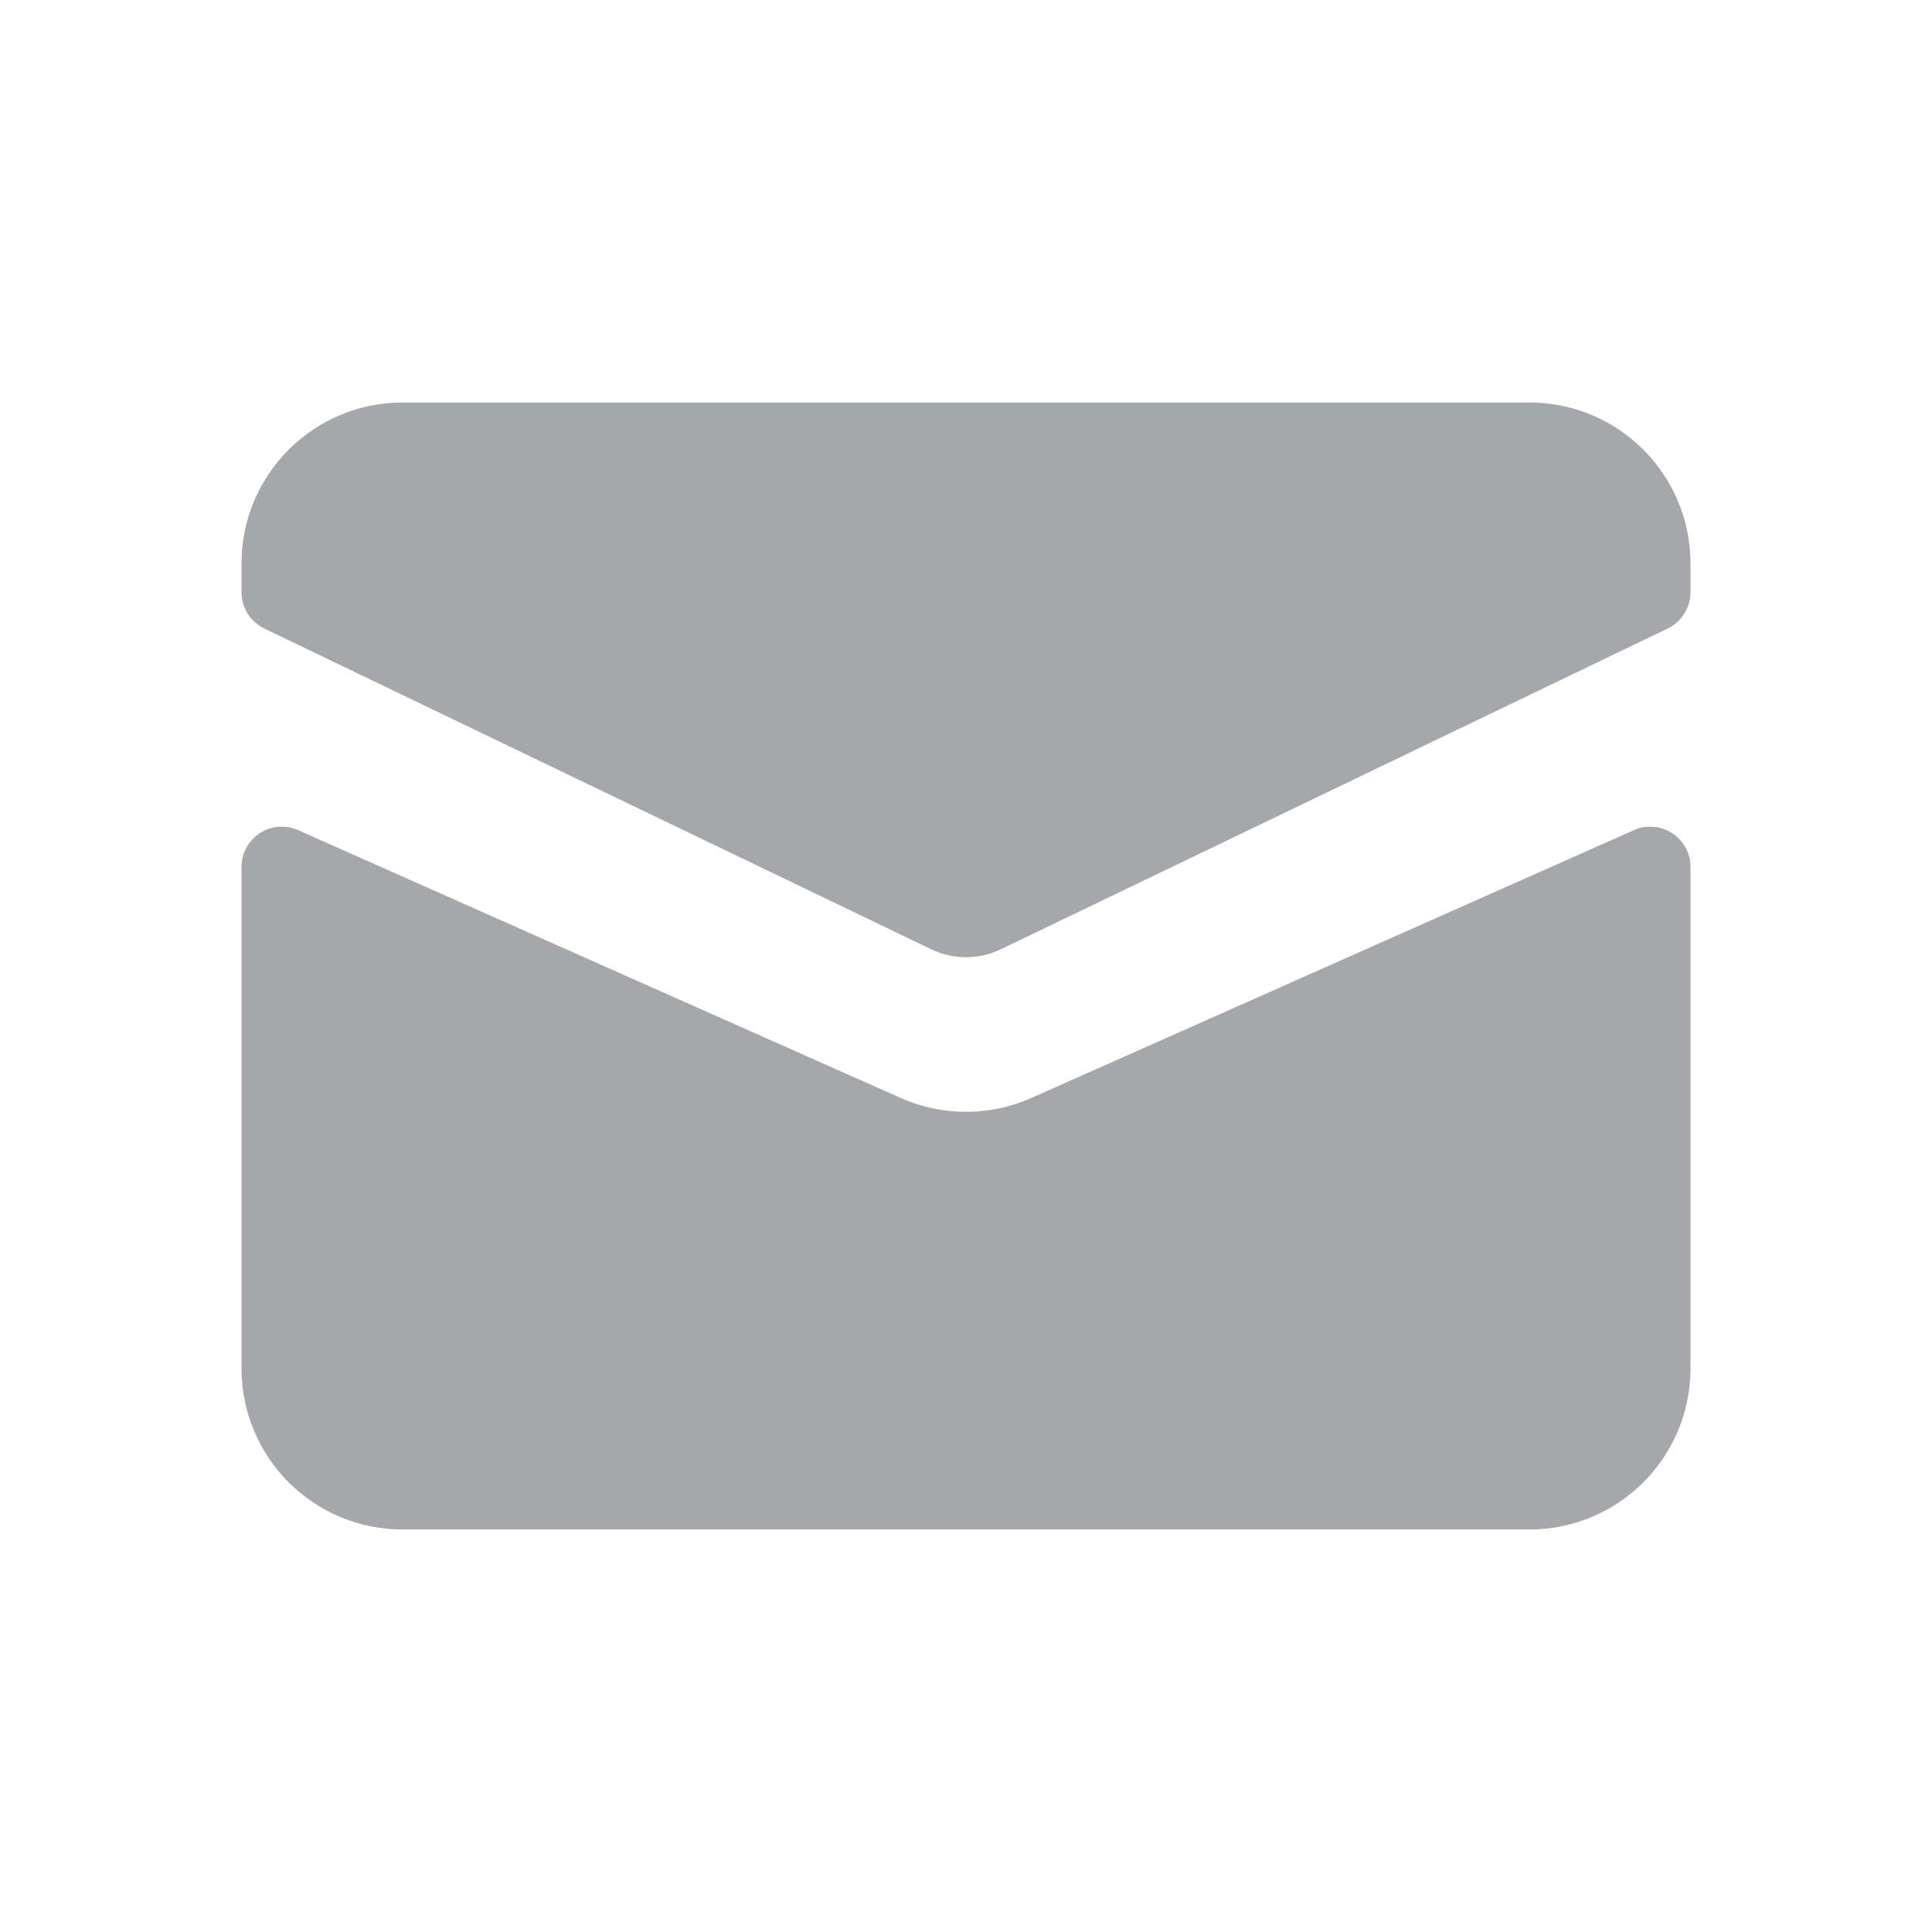
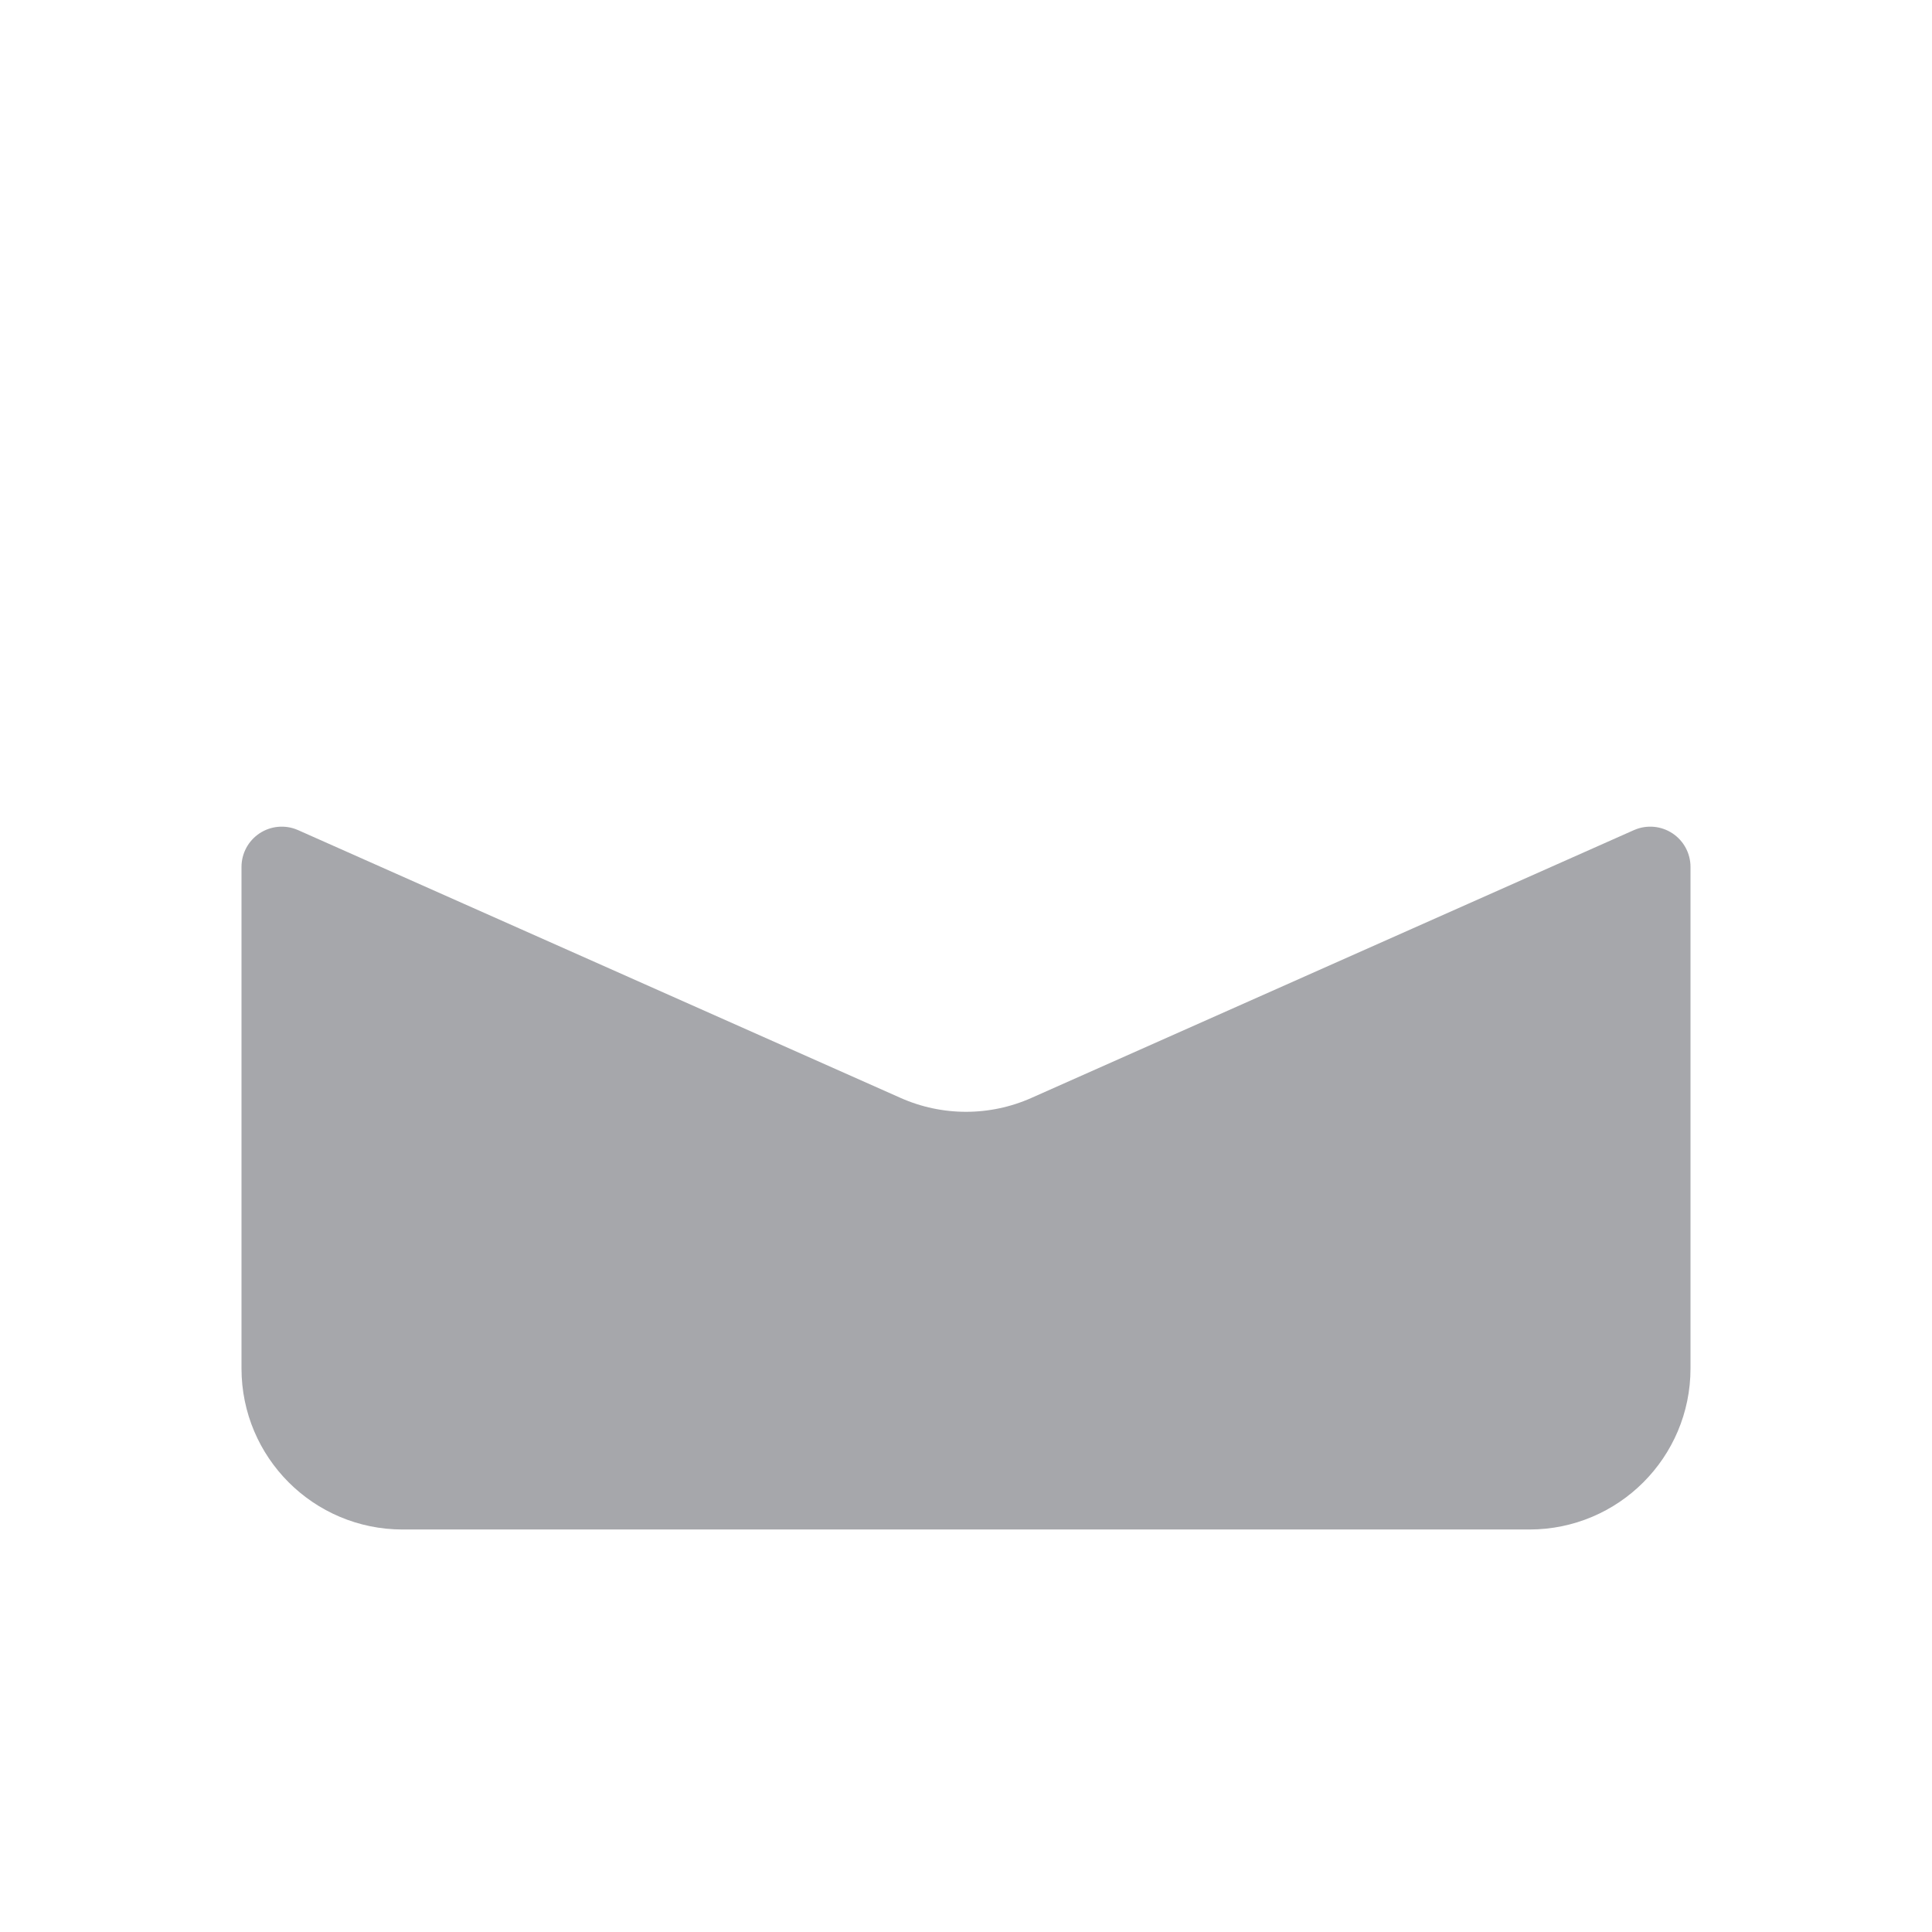
<svg xmlns="http://www.w3.org/2000/svg" width="24" height="24" viewBox="0 0 24 24" fill="none">
-   <path d="M20.5 10.769V17C20.5 17.828 19.828 18.5 19 18.5H5C4.172 18.5 3.5 17.828 3.5 17V10.769L10.985 14.096C11.631 14.383 12.369 14.383 13.015 14.096L20.5 10.769Z" fill="#A6A7AB" stroke="#A6A7AB" stroke-linecap="round" stroke-linejoin="round" />
-   <path d="M5 5.5H19C19.828 5.5 20.5 6.172 20.5 7V7.357L12.217 11.341C12.08 11.407 11.92 11.407 11.783 11.341L3.5 7.357V7C3.5 6.172 4.172 5.5 5 5.5Z" fill="#A6A7AB" stroke="#A6A7AB" stroke-linecap="round" stroke-linejoin="round" />
+   <path d="M20.5 10.769V17C20.5 17.828 19.828 18.5 19 18.5H5C4.172 18.5 3.5 17.828 3.5 17V10.769L10.985 14.096C11.631 14.383 12.369 14.383 13.015 14.096Z" fill="#A6A7AB" stroke="#A6A7AB" stroke-linecap="round" stroke-linejoin="round" />
</svg>